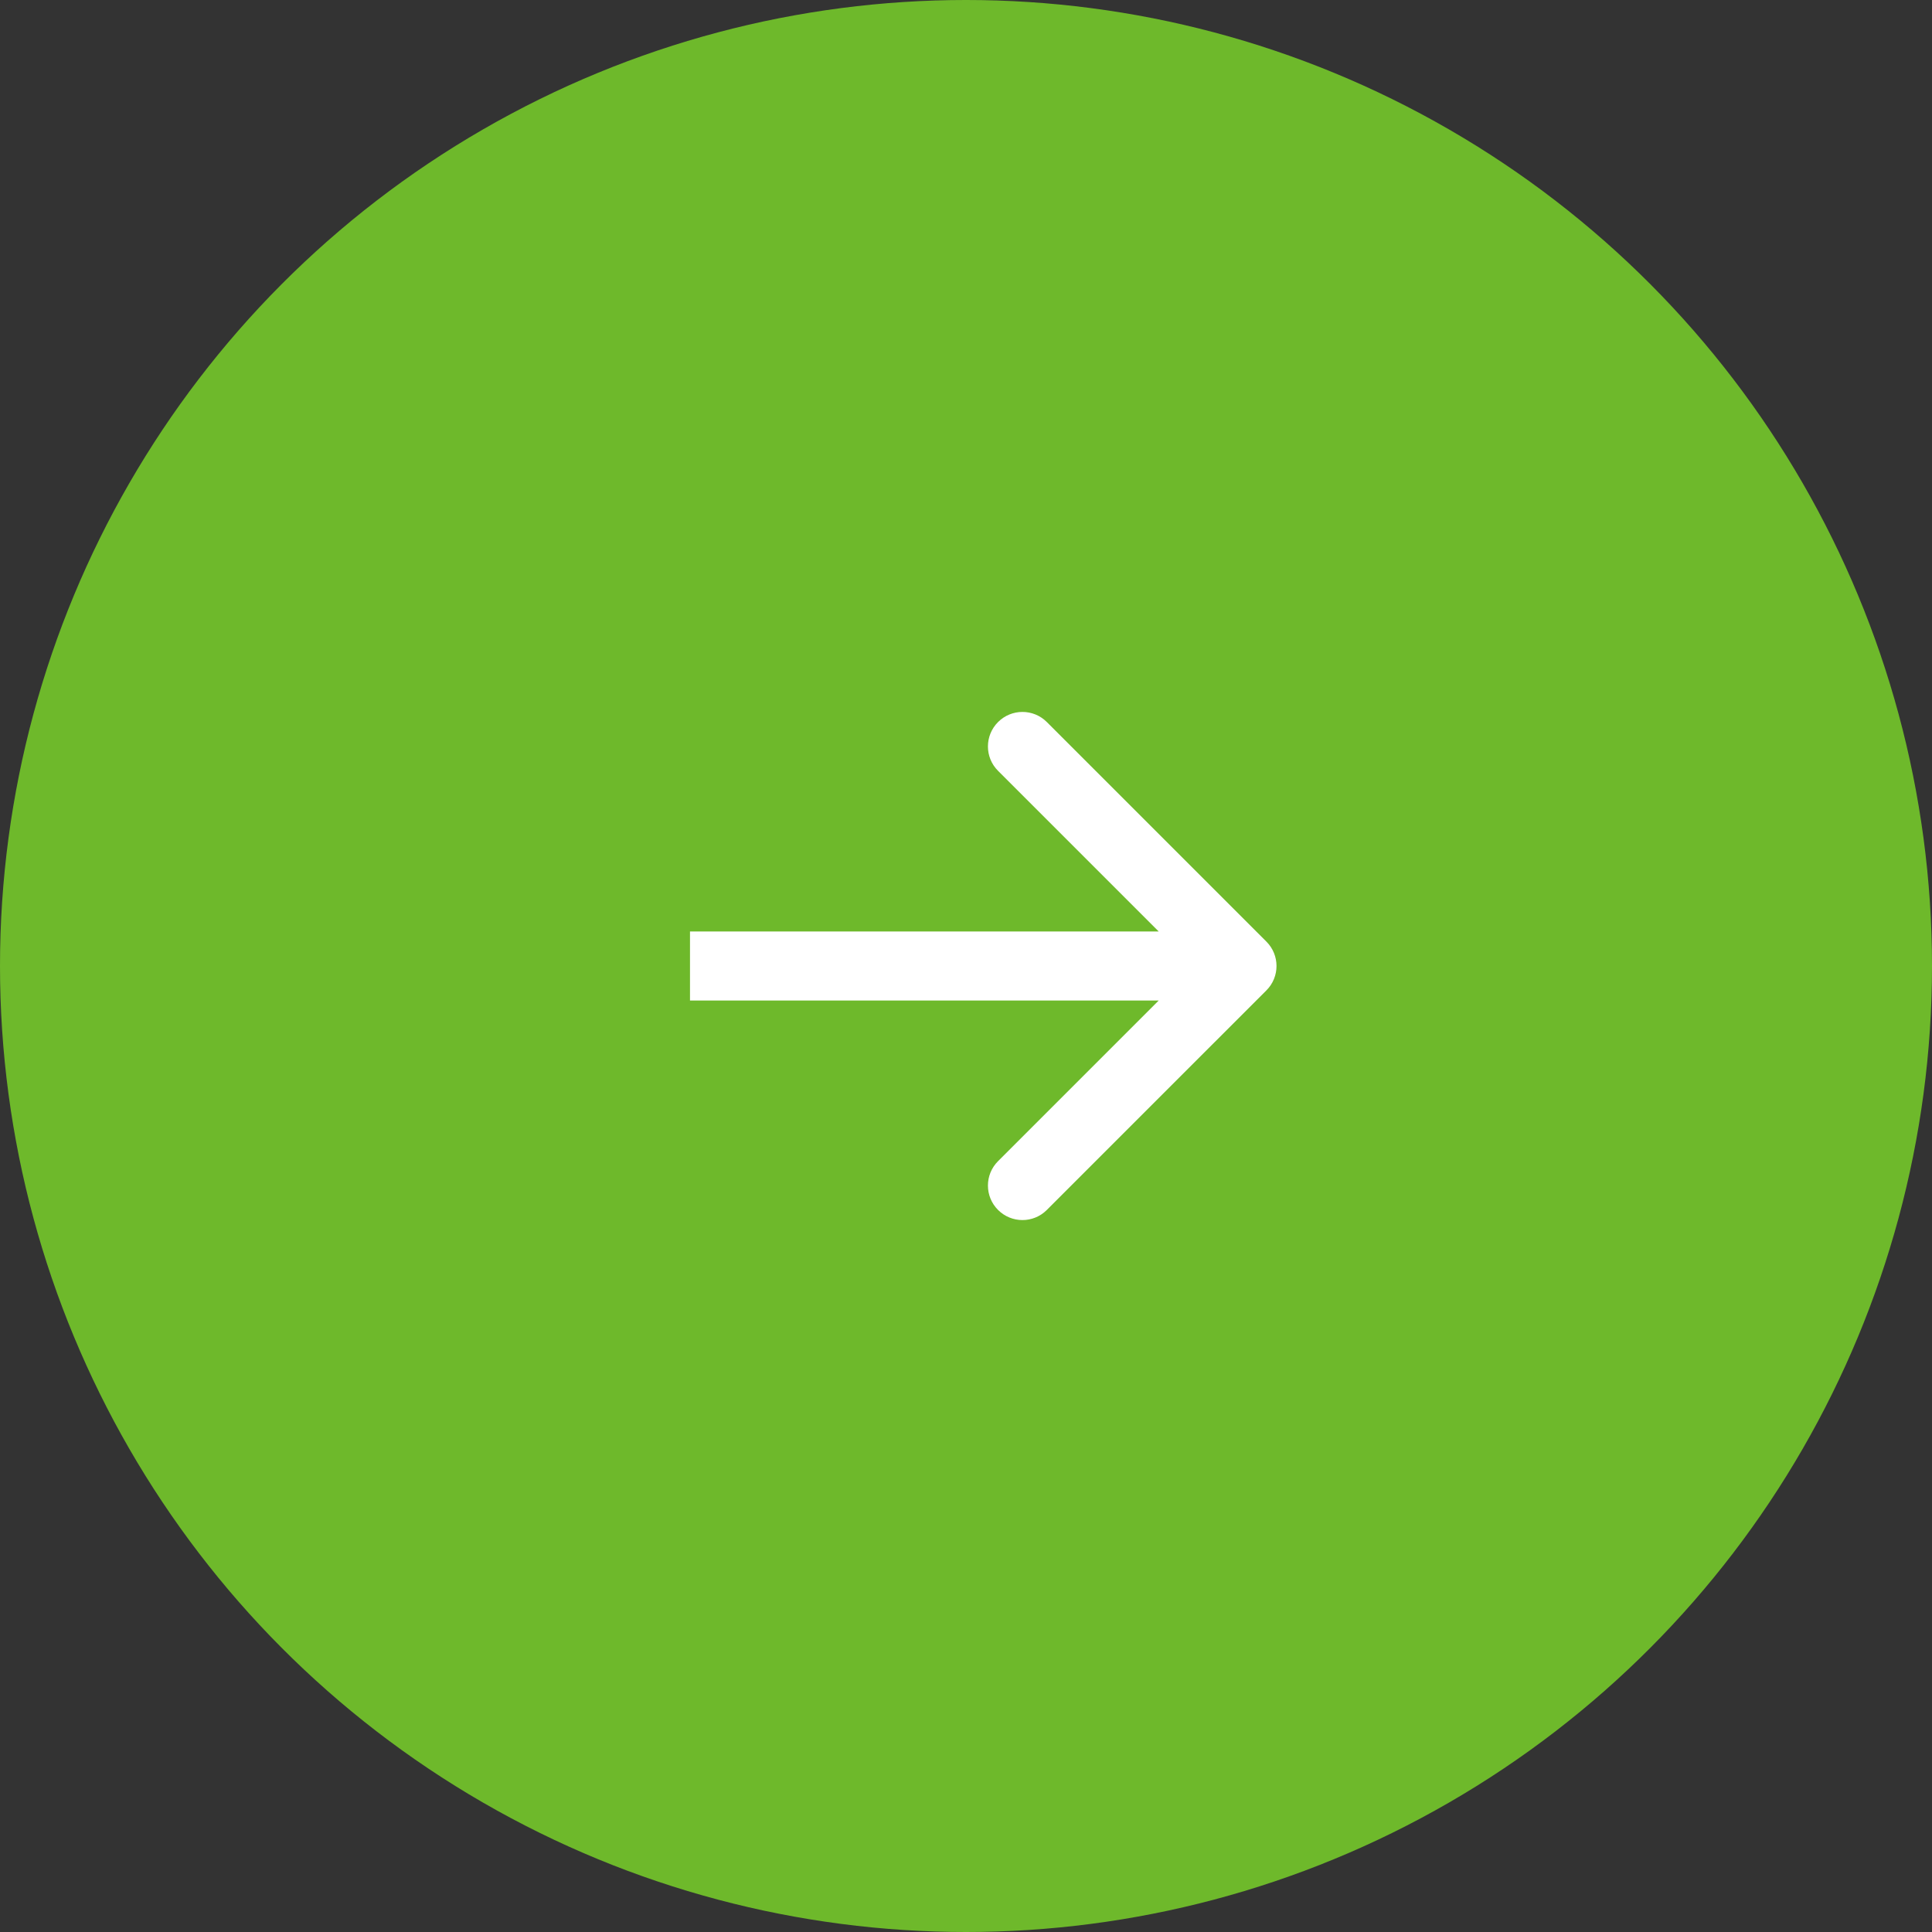
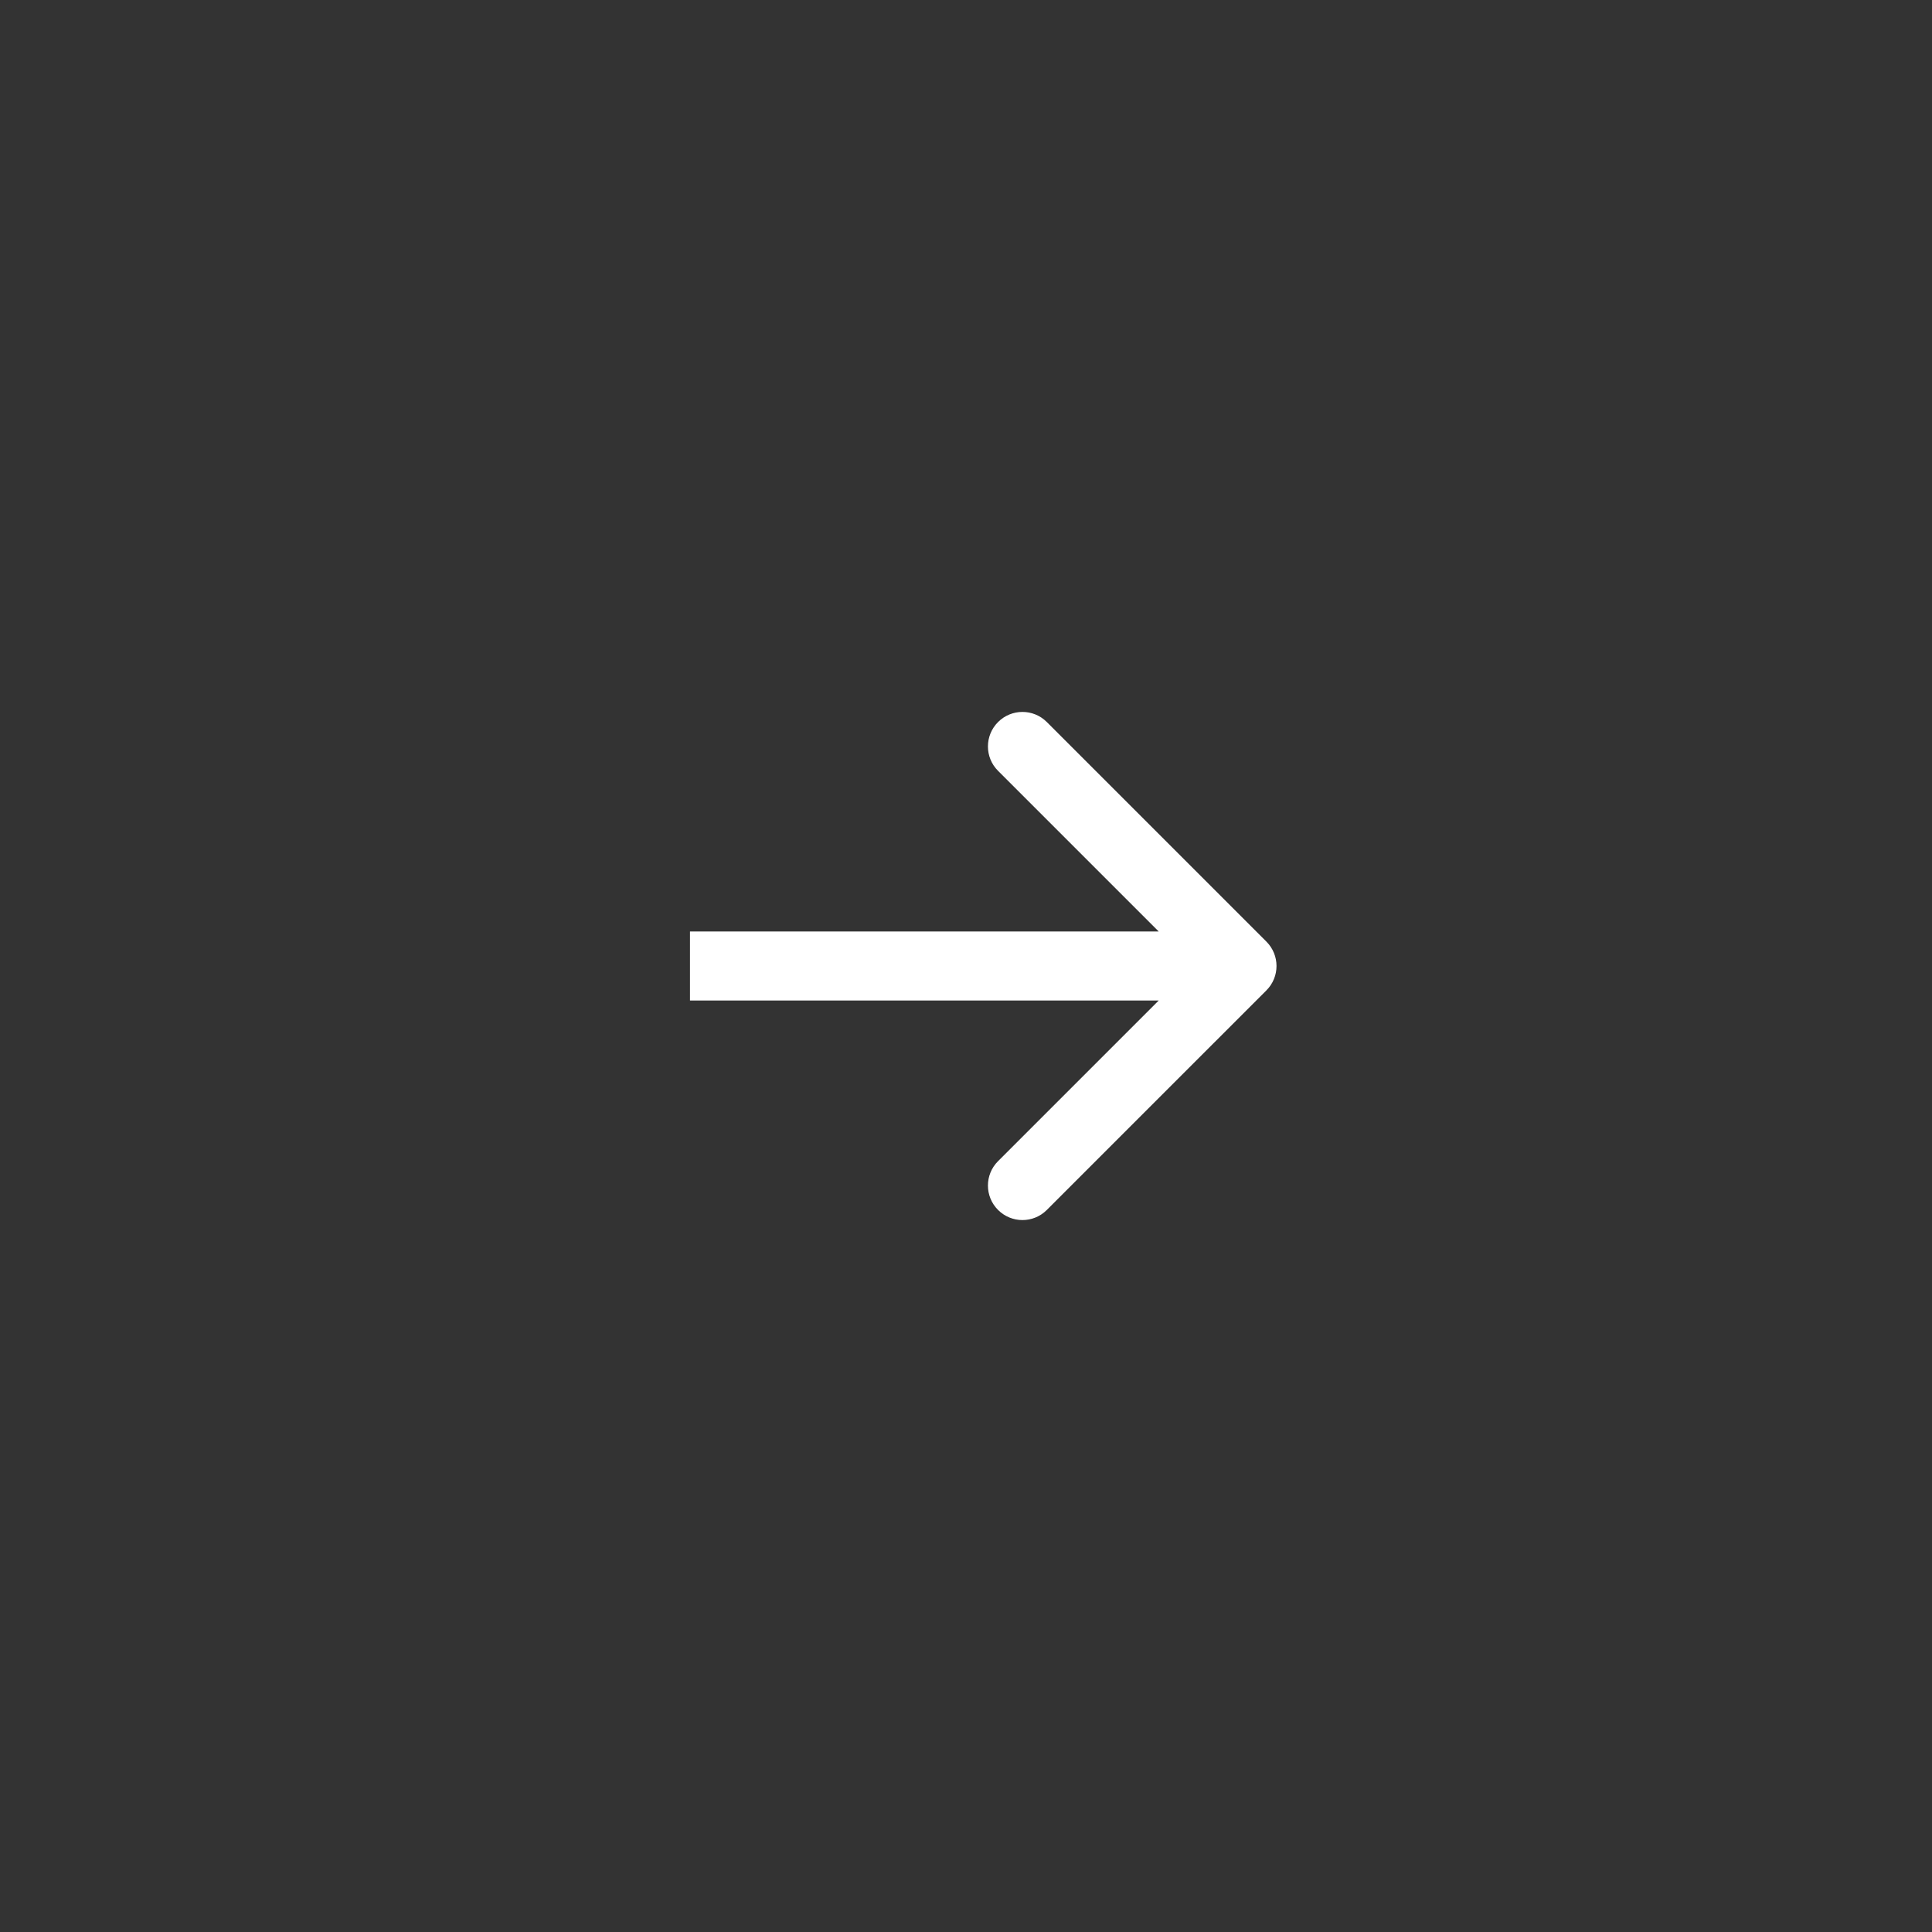
<svg xmlns="http://www.w3.org/2000/svg" viewBox="0 0 56 56" fill="none">
  <rect x="0" y="0" width="56" height="56" fill="#333333" stroke="none" />
-   <circle cx="28" cy="28" r="28" fill="#6EB92B" />
  <path d="M36.707 28.707C37.098 28.317 37.098 27.683 36.707 27.293L30.343 20.929C29.953 20.538 29.32 20.538 28.929 20.929C28.538 21.32 28.538 21.953 28.929 22.343L34.586 28L28.929 33.657C28.538 34.047 28.538 34.681 28.929 35.071C29.32 35.462 29.953 35.462 30.343 35.071L36.707 28.707ZM20 29H36V27H20V29Z" fill="white" />
</svg>